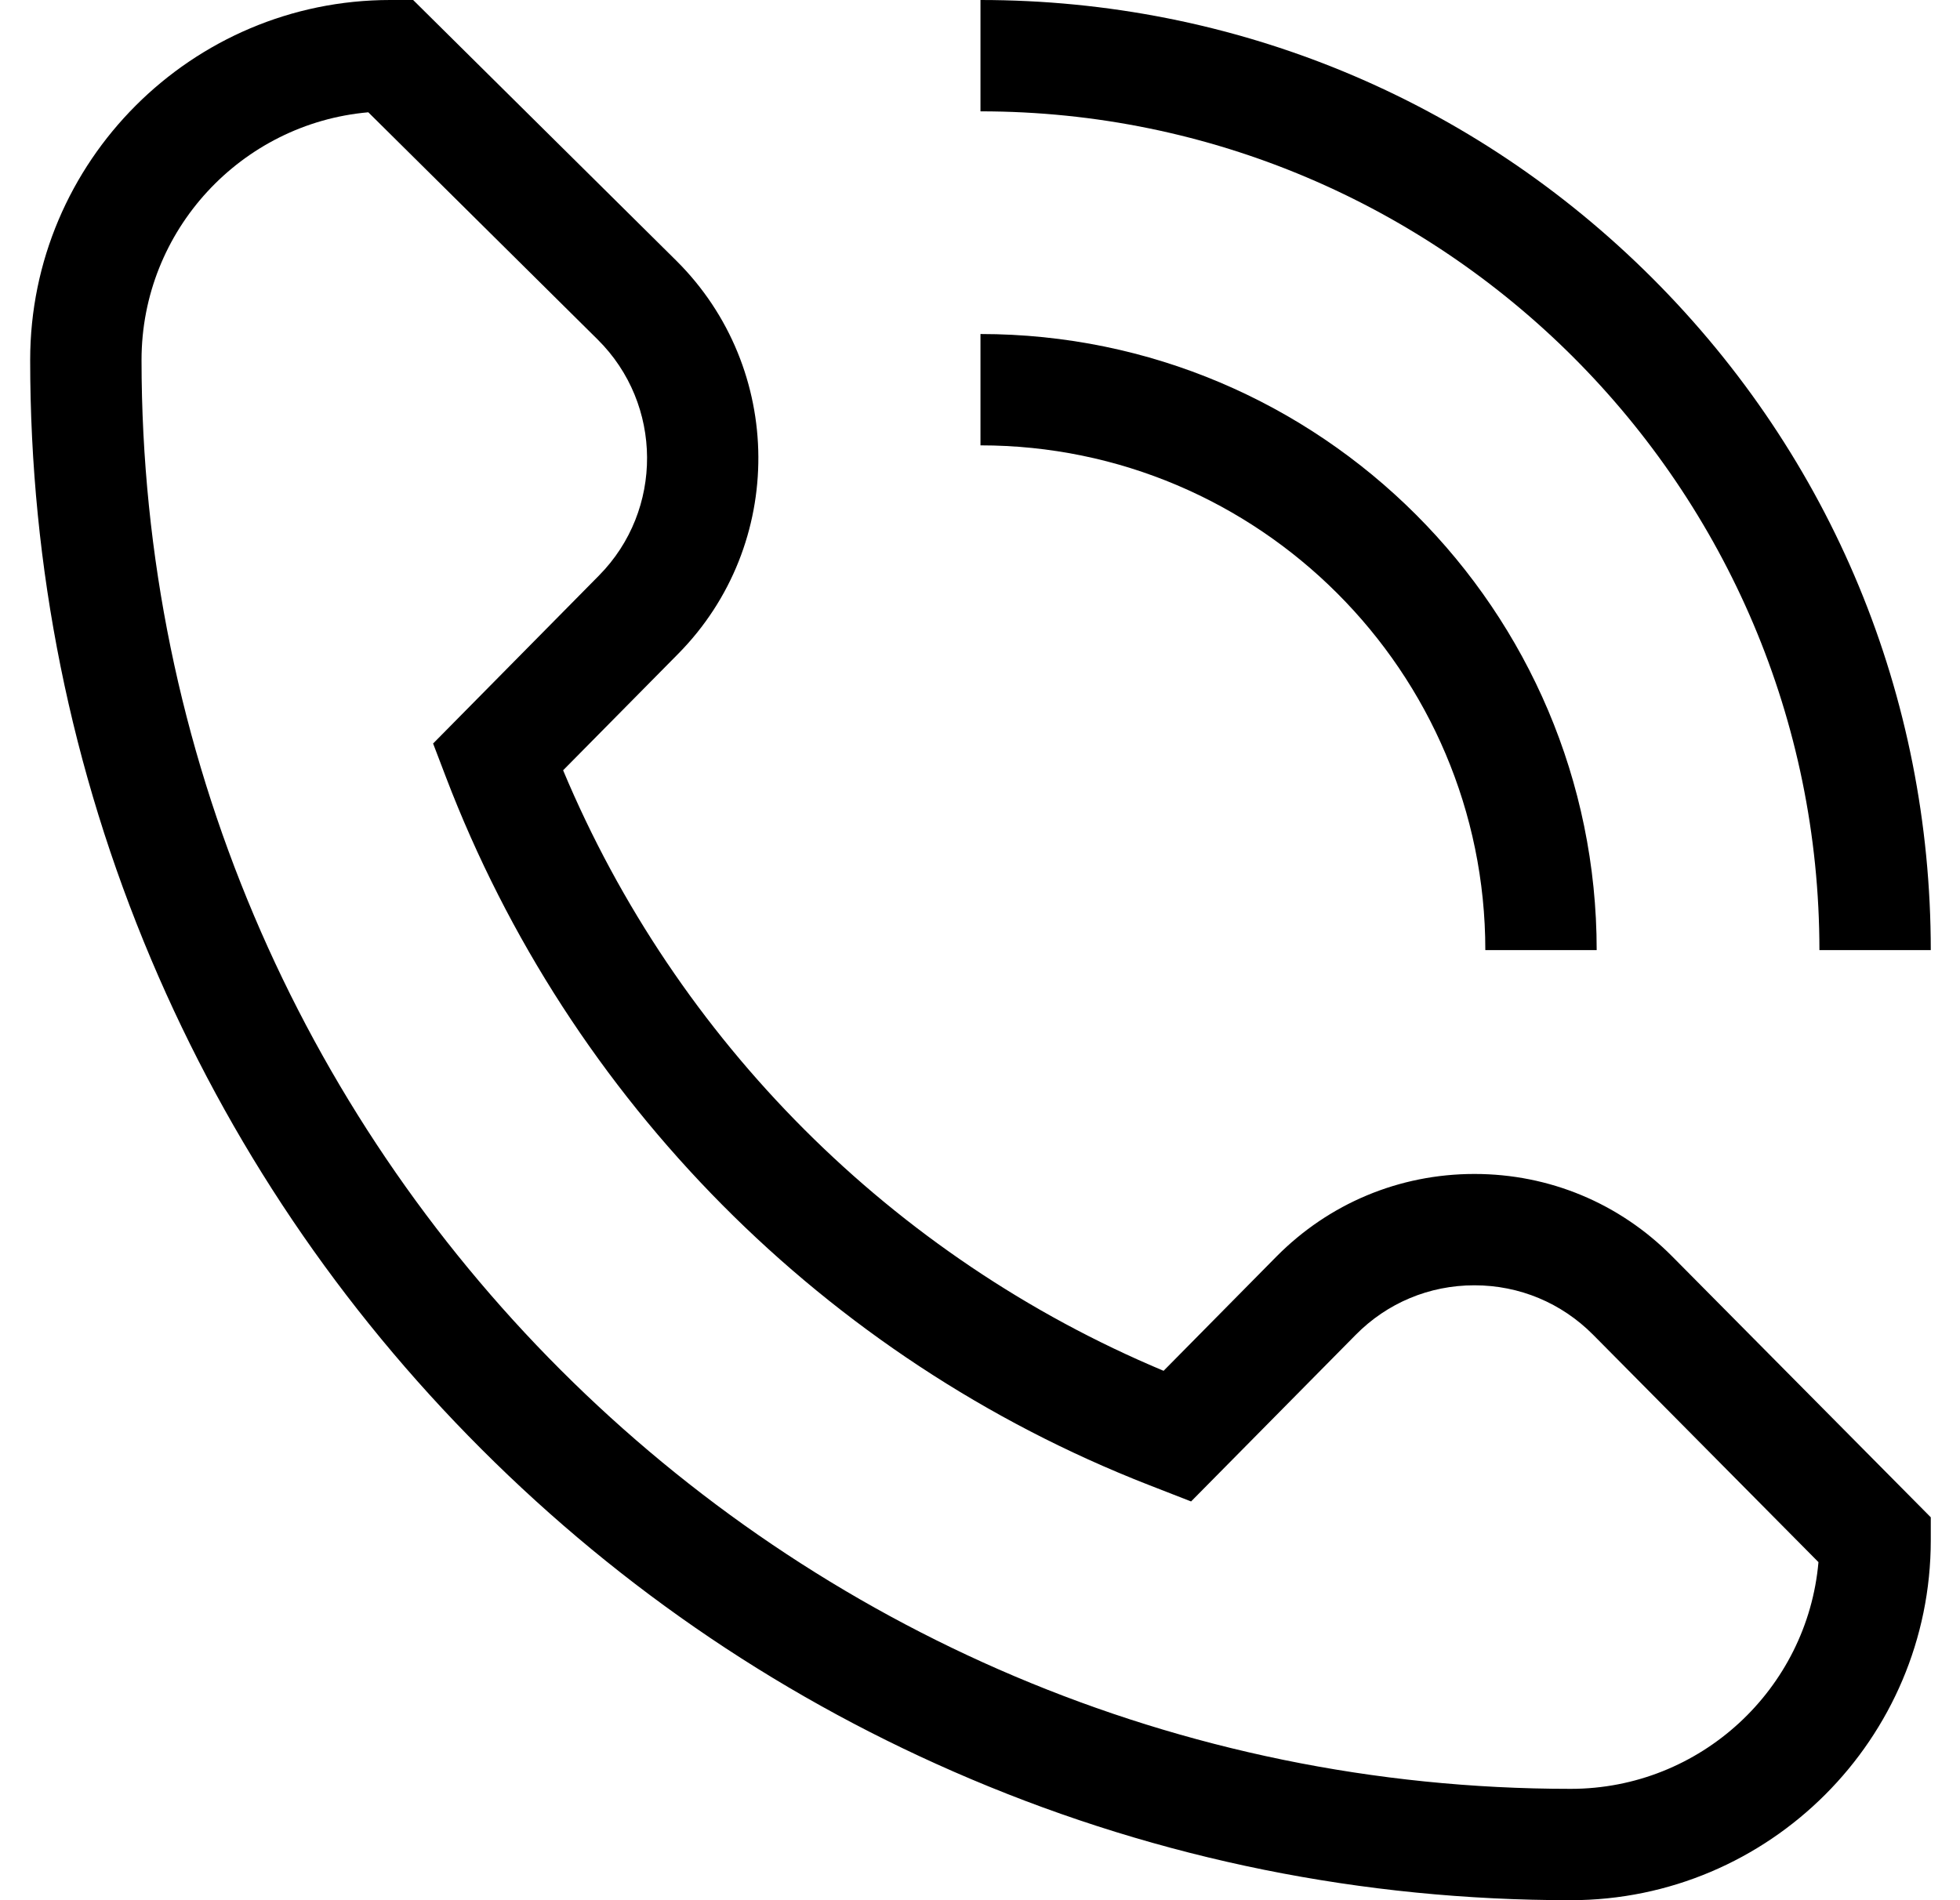
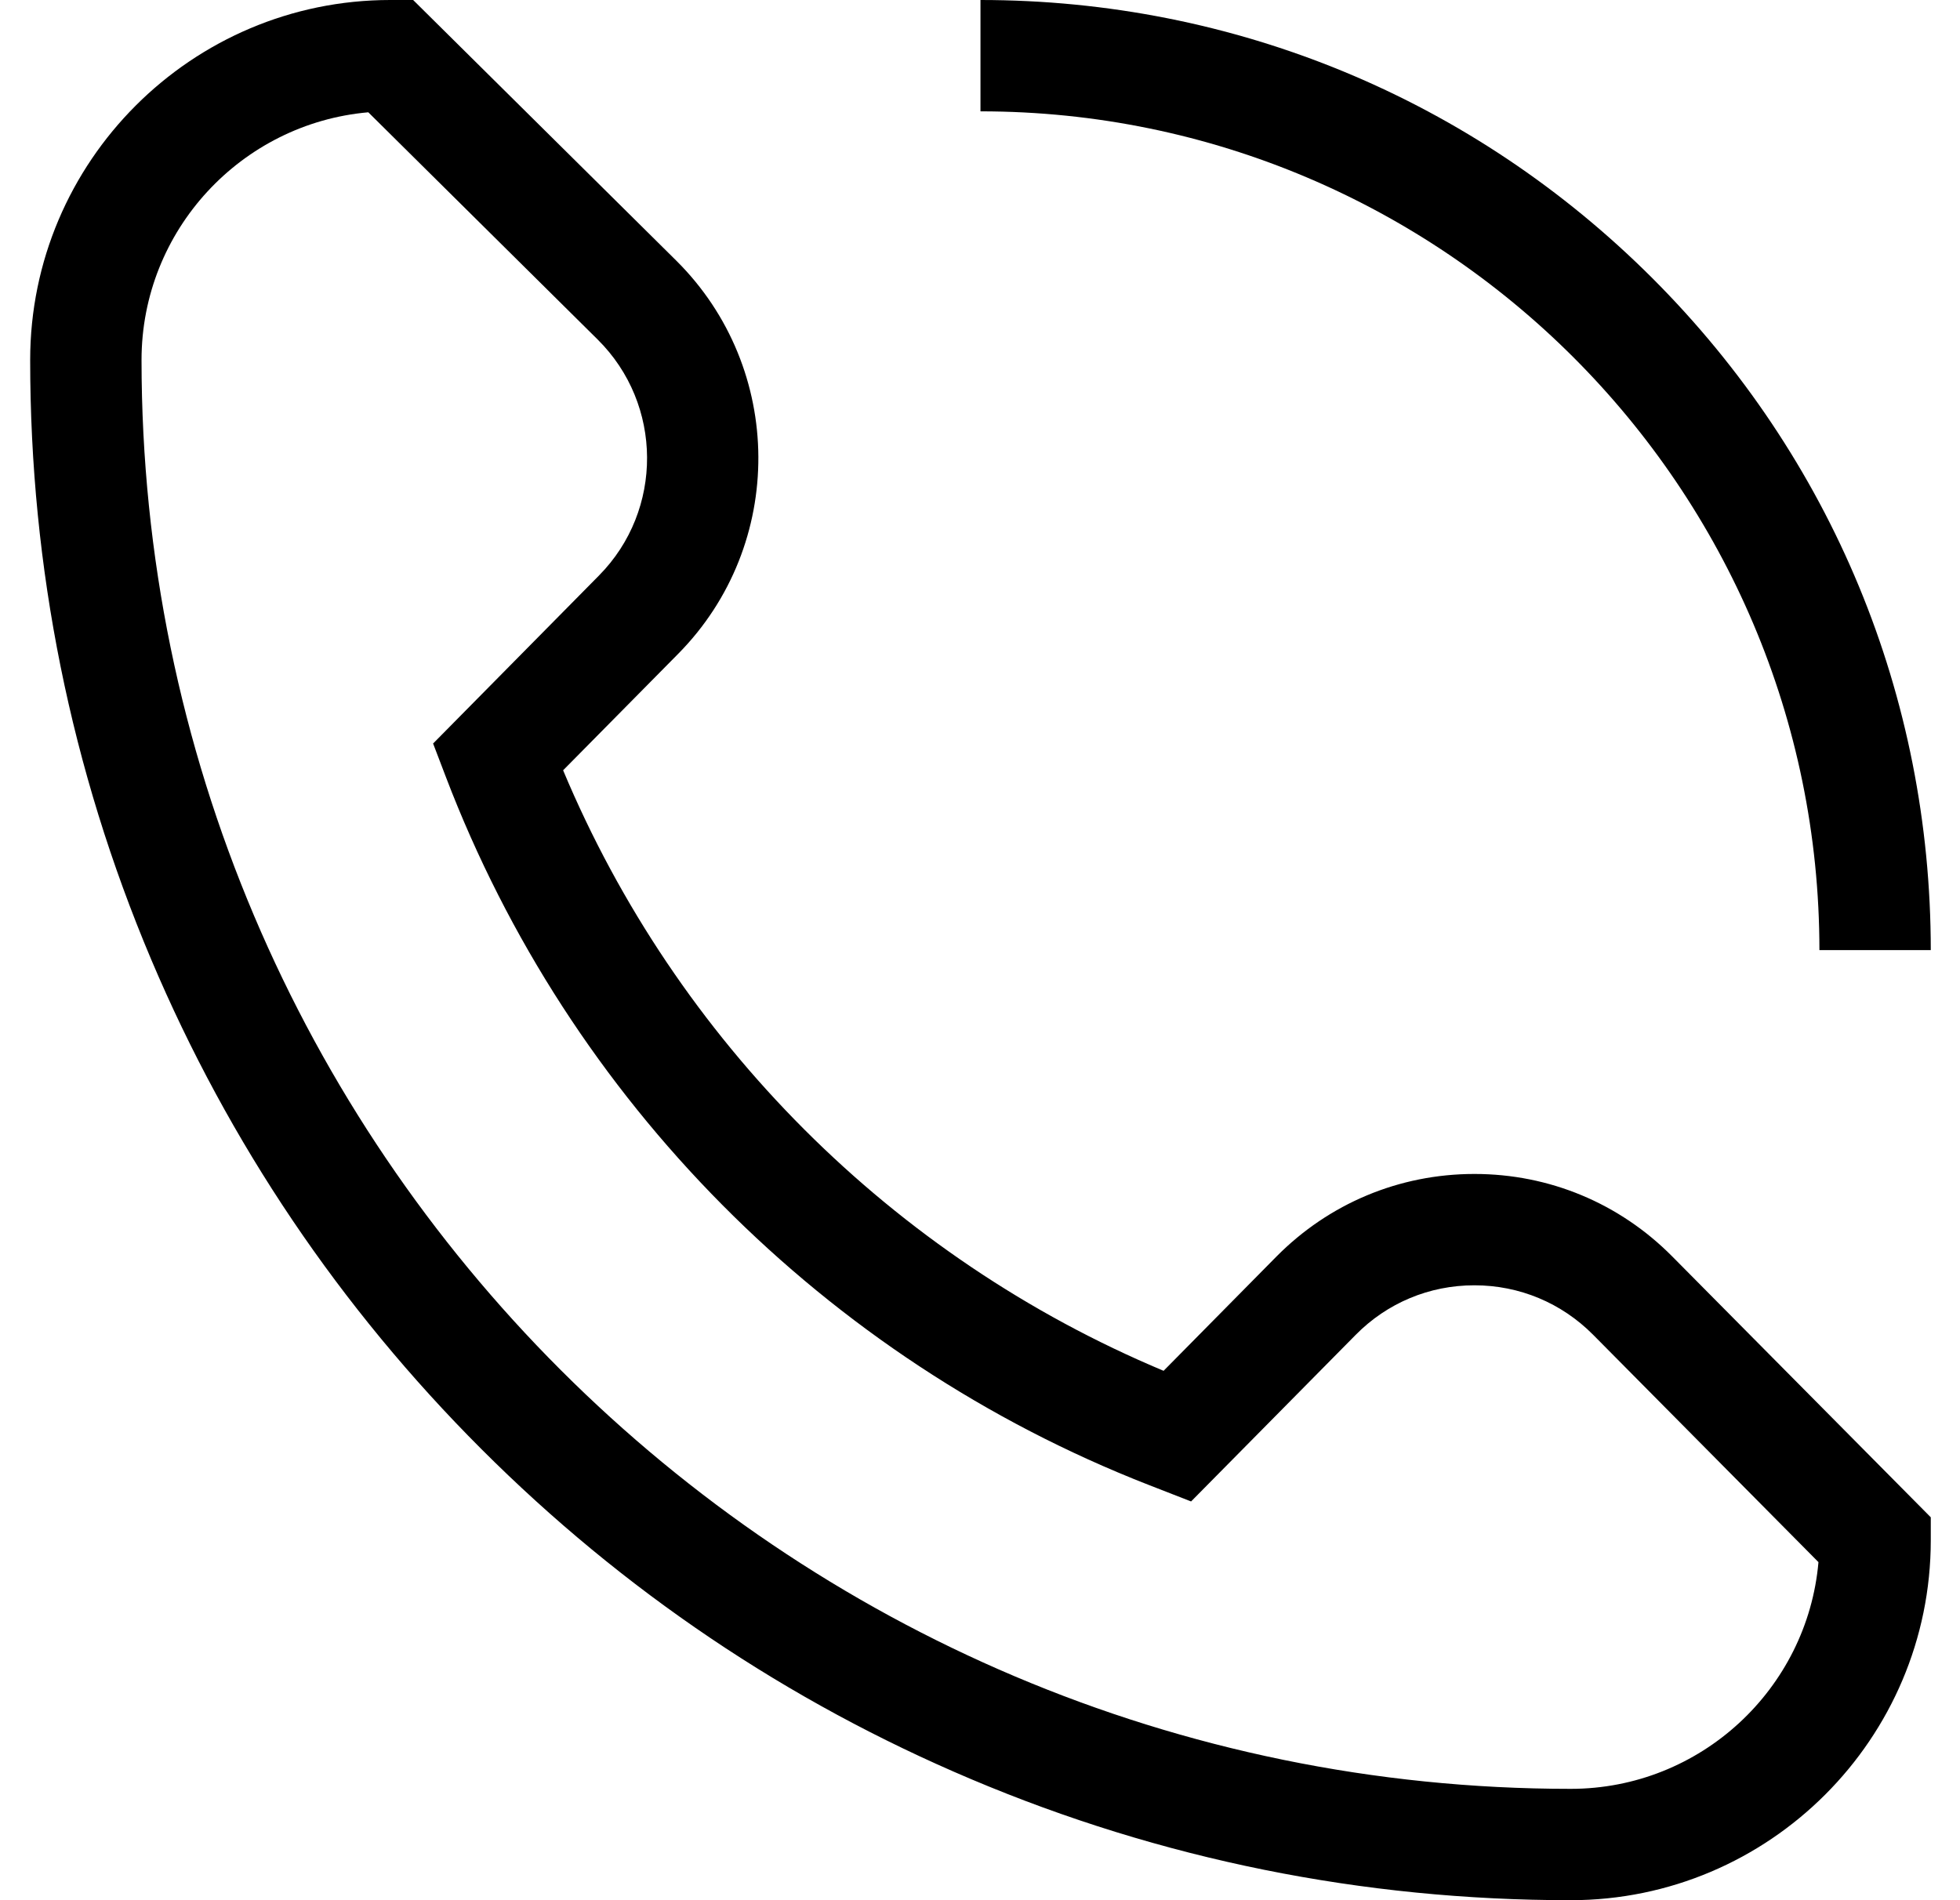
<svg xmlns="http://www.w3.org/2000/svg" width="33" height="32" viewBox="0 0 33 32" fill="none">
  <g clip-path="url(#clip0_166_10771)">
    <path d="M28.154 21.158C27.267 20.263 26.085 19.77 24.825 19.77C24.823 19.77 24.822 19.77 24.821 19.77C23.559 19.771 22.376 20.266 21.489 21.163L19.591 23.085C15.032 21.175 11.389 17.528 9.481 12.972L11.419 11.01C13.232 9.174 13.216 6.203 11.383 4.386L6.956 0H6.57C3.227 0 0.508 2.72 0.508 6.062C0.508 9.564 1.194 12.96 2.546 16.159C3.853 19.247 5.723 22.021 8.105 24.403C10.486 26.785 13.26 28.655 16.349 29.961C19.547 31.314 22.944 32 26.445 32C29.788 32 32.508 29.28 32.508 25.938V25.552L28.154 21.158ZM26.445 30.125C13.177 30.125 2.383 19.331 2.383 6.062C2.383 3.878 4.064 2.079 6.201 1.891L10.063 5.718C11.163 6.808 11.173 8.591 10.085 9.692L7.292 12.521L7.507 13.084C9.587 18.534 13.896 22.878 19.328 25.002L20.054 25.285L22.824 22.481C23.355 21.942 24.065 21.645 24.822 21.645C24.823 21.645 24.824 21.645 24.825 21.645C25.581 21.645 26.29 21.941 26.823 22.478L30.617 26.307C30.429 28.444 28.63 30.125 26.445 30.125Z" fill="black" />
    <path d="M27.822 4.686C24.799 1.664 20.782 0 16.508 0V1.875C24.296 1.875 30.633 8.211 30.633 16H32.508C32.508 11.726 30.843 7.708 27.822 4.686Z" fill="black" />
-     <path d="M16.508 5.625V7.5C21.195 7.5 25.008 11.313 25.008 16H26.883C26.883 10.279 22.229 5.625 16.508 5.625Z" fill="black" />
  </g>
  <defs>
    <clipPath id="clip0_166_10771">
      <rect width="32" height="32" fill="white" transform="translate(0.508)" />
    </clipPath>
  </defs>
</svg>